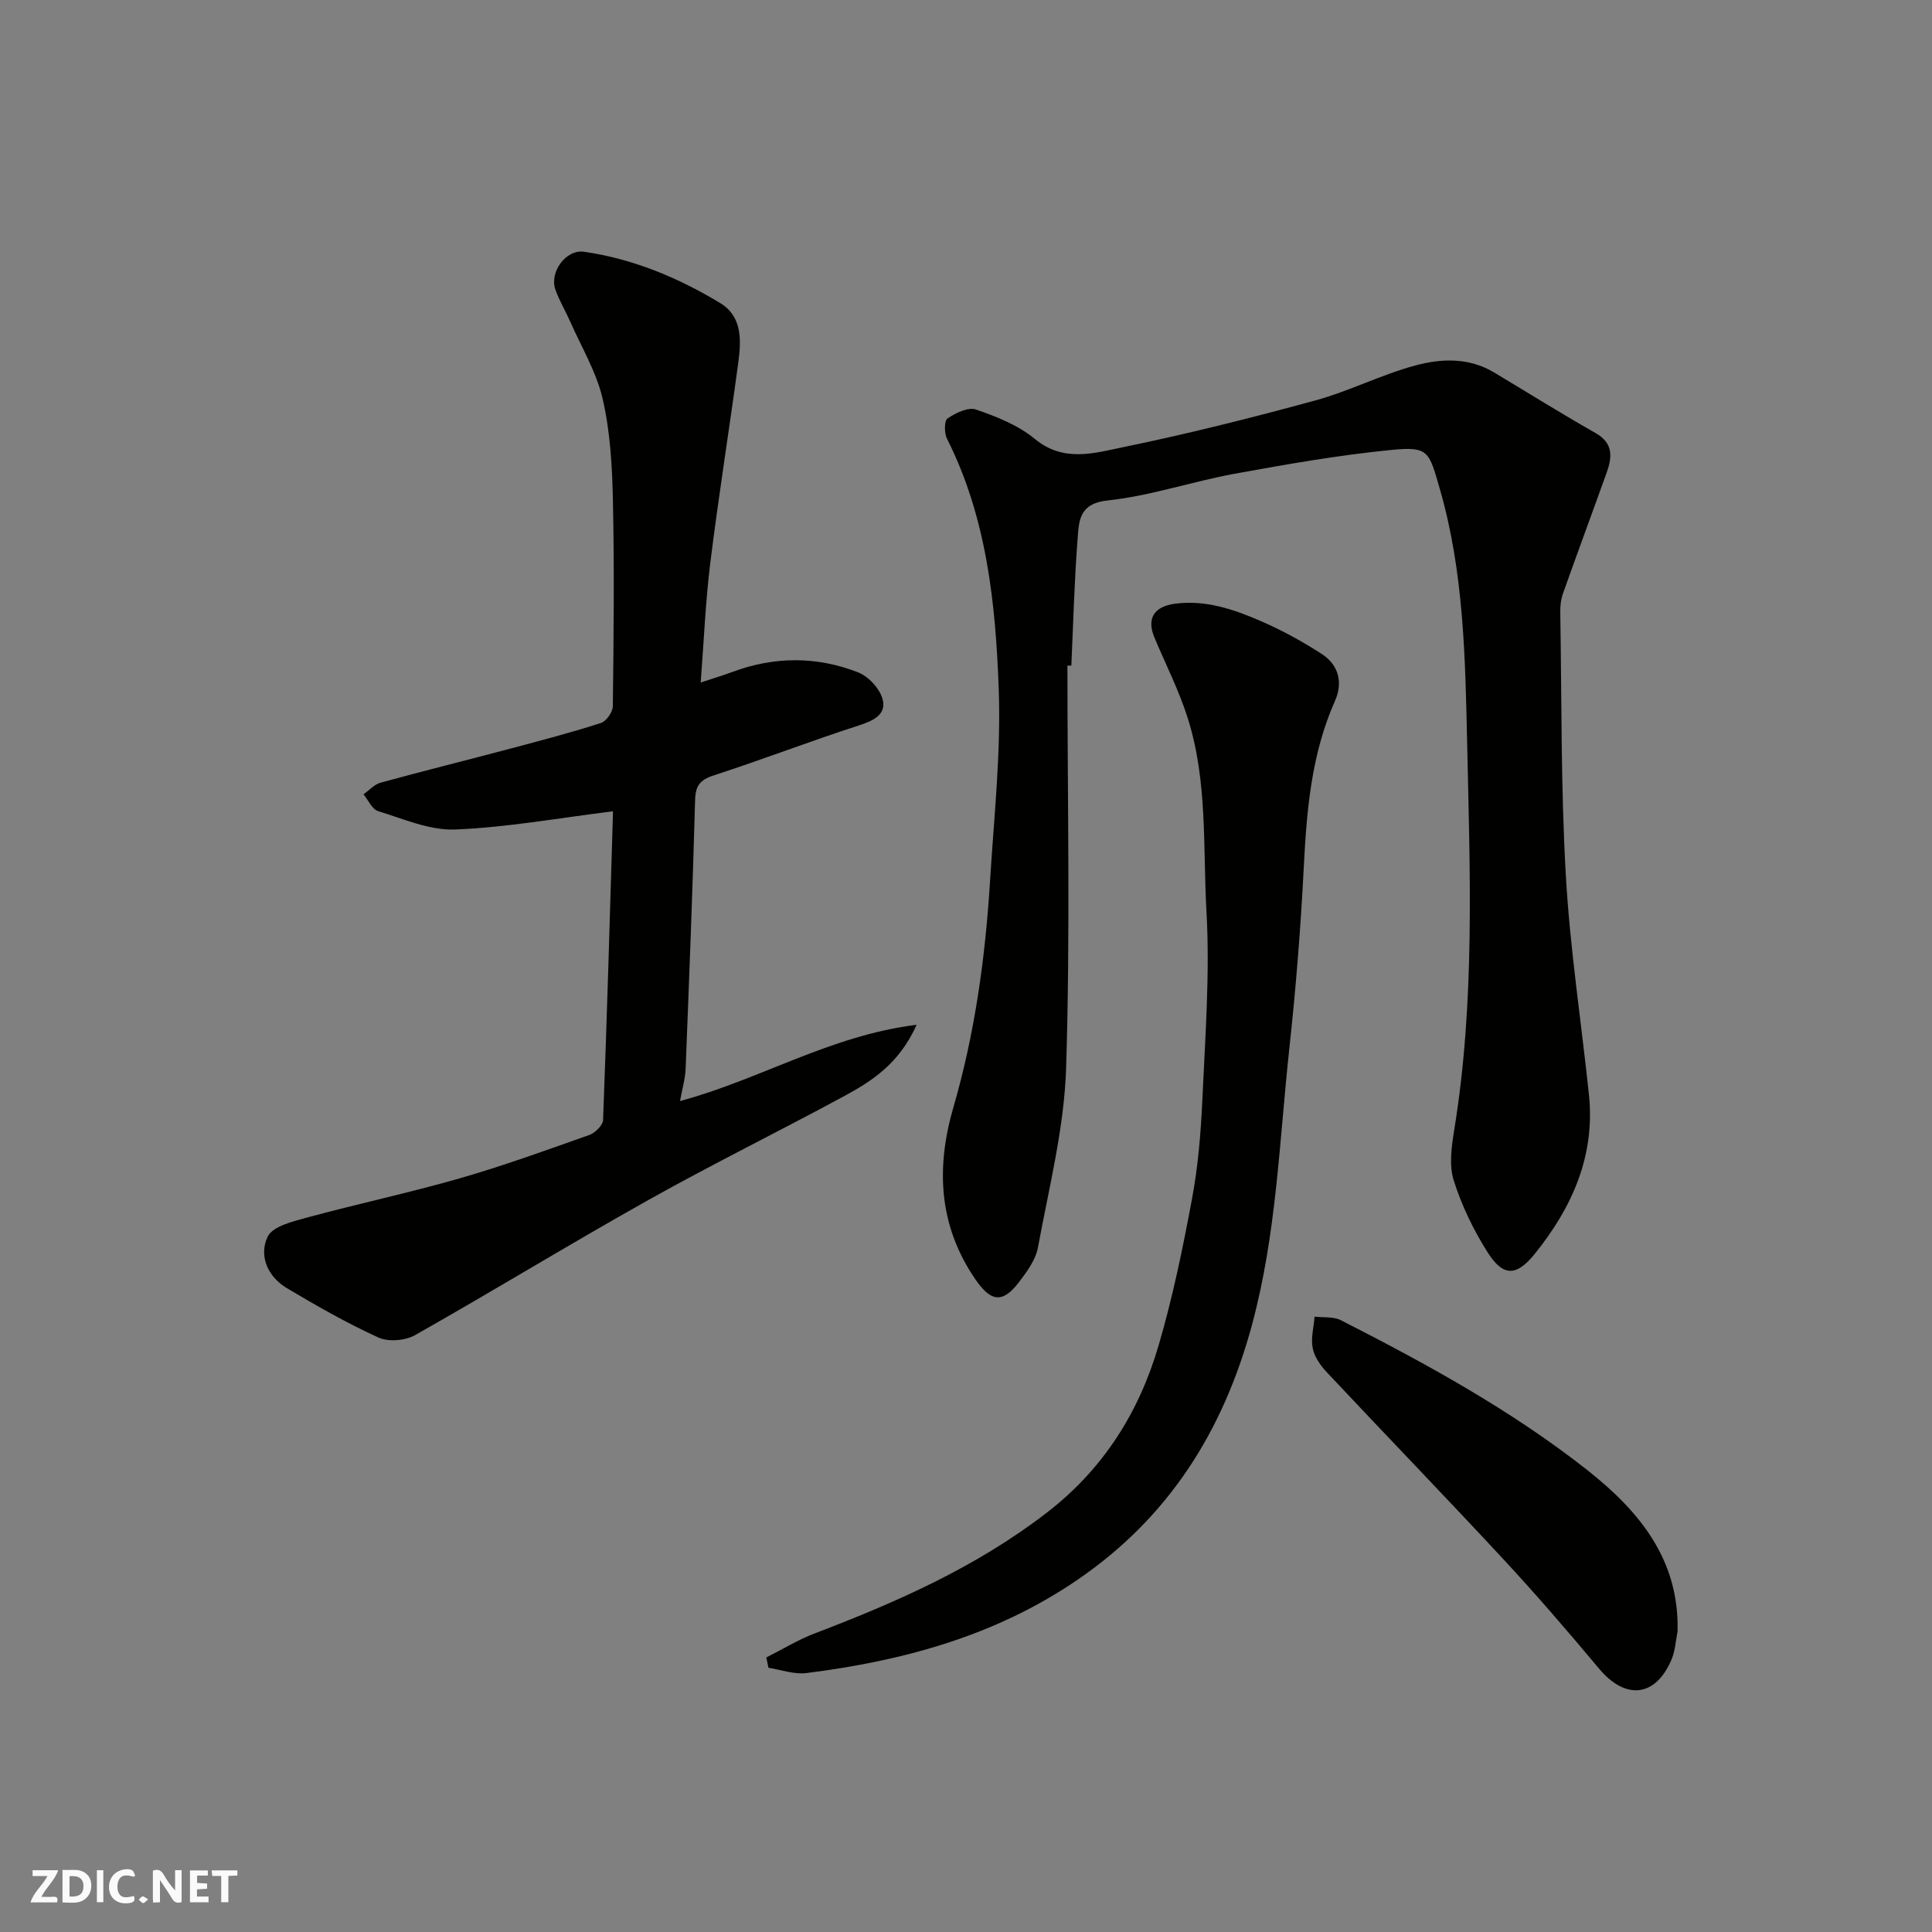
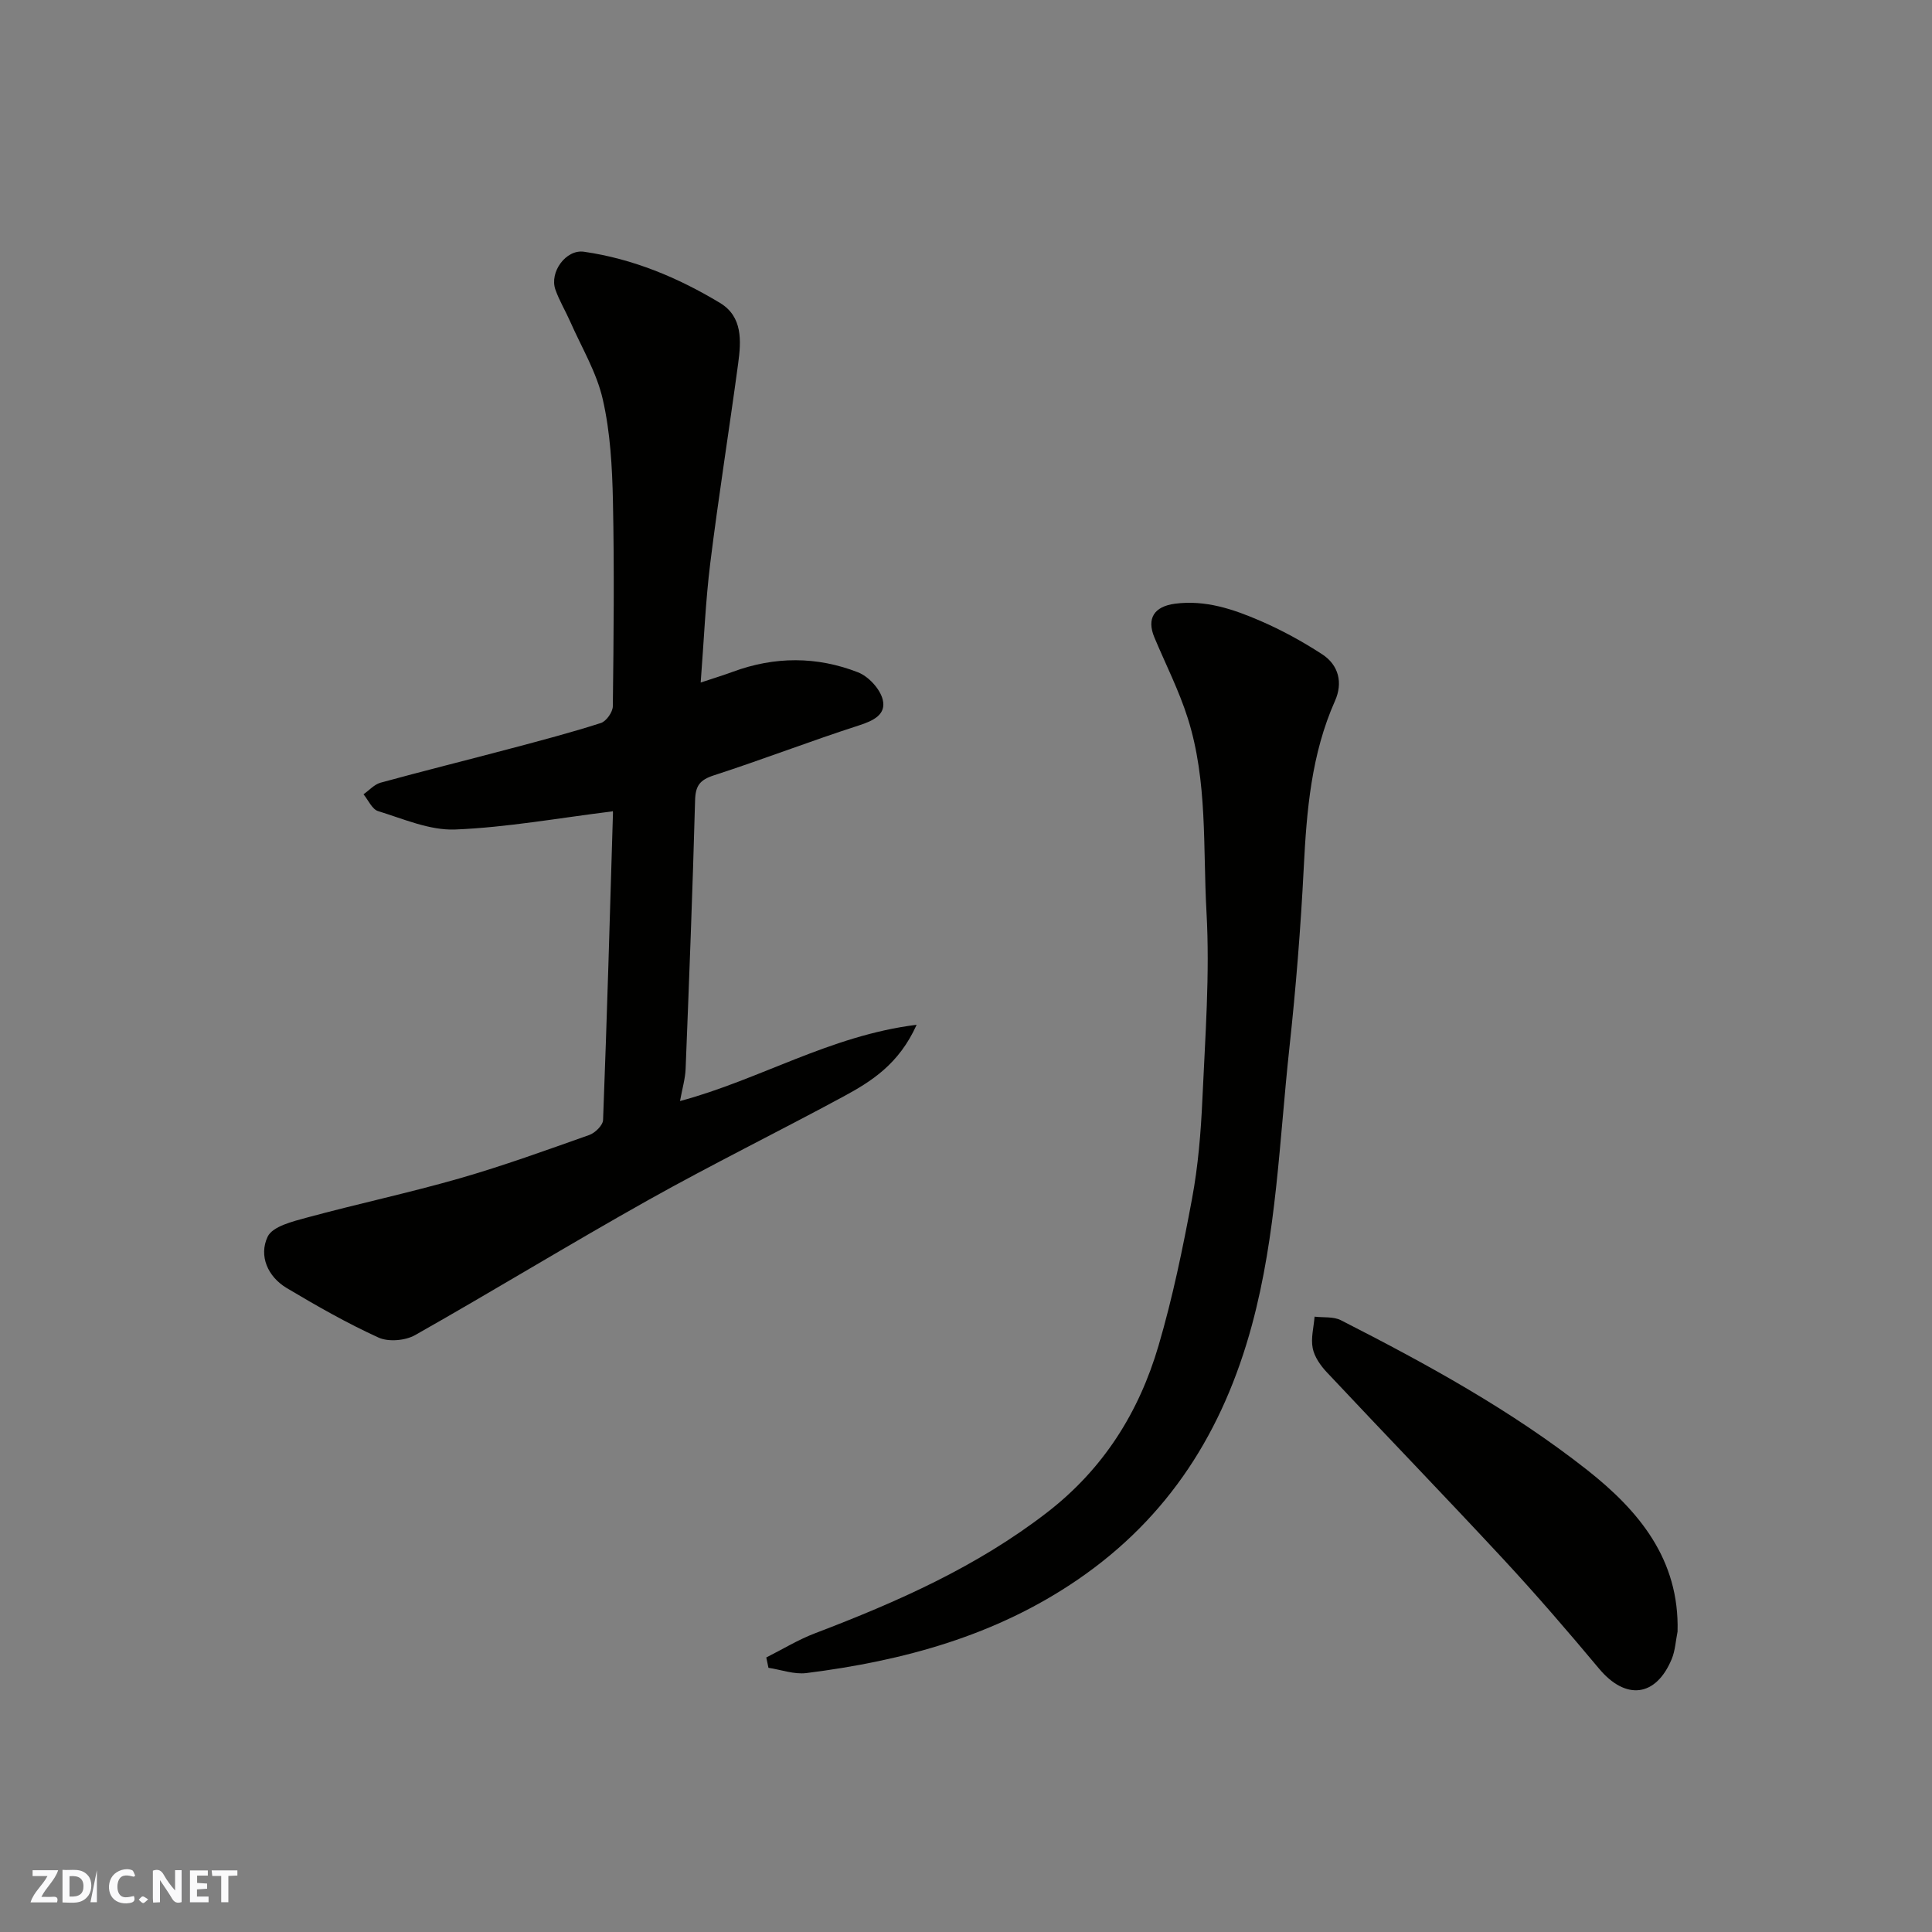
<svg xmlns="http://www.w3.org/2000/svg" enable-background="new 0 0 400 400" viewBox="0 0 400 400">
  <rect x="0" y="0" width="400" height="400" fill="#808080" stroke="none" />
  <g fill="#fafafb">
    <path d="m37.59 393.81c-.92.31-1.52.05-2-.78-.7-1.2-1.52-2.34-2.47-3.78v4.59c-.55.03-.95.05-1.41.07-.03-.37-.06-.64-.06-.91 0-1.91 0-3.81 0-5.7 1.13-.41 1.77-.03 2.29.91.62 1.11 1.38 2.14 2.31 3.19v-4.2h1.35v6.61z" />
    <path d="m12.94 393.88v-6.75c1.9.19 3.93-.54 5.37 1.29.8 1.01.78 2.88.03 3.97-1.37 1.97-3.4 1.51-5.4 1.49m1.45-1.22c2.04.12 2.92-.58 2.89-2.21-.03-1.51-.98-2.19-2.89-2z" />
    <path d="m11.81 393.87h-5.49c.68-2.18 2.47-3.48 3.51-5.45h-3.08v-1.21h5.29c-.71 2.13-2.44 3.48-3.47 5.51.86 0 1.63.04 2.39-.01.79-.05 1.14.21.85 1.16" />
    <path d="m39.33 393.86v-6.61h3.7v1.07h-2.22v1.52c.68.04 1.34.09 2.07.13v1.07c-.72.05-1.38.09-2.1.14v1.48h2.4v1.19h-3.85z" />
    <path d="m27.71 388.56c-1.15-.3-2.46-.61-3.1.64-.37.73-.41 1.93-.06 2.67.63 1.35 1.99.93 3.17.68.35.94-.01 1.32-.93 1.46-1.62.25-3.05-.27-3.76-1.48-.73-1.24-.6-3.03.31-4.17.88-1.11 2.71-1.7 4-1.16.32.13.44.74.65 1.12-.1.08-.19.16-.28.24" />
    <path d="m49.15 387.24v1.07c-.59.02-1.17.05-1.87.08v5.44h-1.48v-5.44h-1.85c-.05-.4-.08-.73-.13-1.15z" />
-     <path d="m20.06 387.21h1.33v6.62h-1.33z" />
+     <path d="m20.06 387.21v6.62h-1.33z" />
    <path d="m30.68 393.25c-.49.38-.8.79-1.05.76-.32-.05-.6-.45-.9-.7.26-.24.51-.64.8-.67.29-.04.62.3 1.15.61" />
  </g>
-   <path d="m221 137.81c0 27.76.6 55.54-.27 83.28-.39 12.44-3.56 24.82-5.83 37.17-.47 2.56-2.28 5.03-3.93 7.19-3.45 4.53-5.87 4.04-9.07-.64-7.63-11.17-8.12-23.13-4.5-35.59 4.45-15.32 6.6-30.99 7.58-46.85.81-13.19 2.27-26.43 1.8-39.59-.64-17.79-2.47-35.6-10.72-51.96-.58-1.16-.58-3.72.12-4.19 1.68-1.13 4.27-2.4 5.89-1.84 4.27 1.47 8.74 3.24 12.16 6.07 5.97 4.94 12.32 2.95 18.31 1.72 13.37-2.75 26.64-6.08 39.81-9.68 7.02-1.92 13.64-5.34 20.66-7.23 5.37-1.45 11.11-1.69 16.3 1.43 7 4.19 13.92 8.52 21.01 12.54 3.7 2.1 3.49 4.94 2.34 8.16-3 8.39-6.11 16.74-9.08 25.13-.43 1.21-.56 2.59-.54 3.88.3 18.1.11 36.23 1.14 54.29.86 15.21 3.19 30.33 4.79 45.51 1.34 12.72-3.53 23.49-11.26 33.04-3.83 4.74-6.57 4.6-9.72-.38-2.92-4.61-5.38-9.69-7.01-14.88-1-3.19-.45-7.06.11-10.51 4.32-26.52 3.25-53.26 2.67-79.89-.39-17.64-.67-35.48-5.66-52.76-2.26-7.82-2.29-8.84-10.09-8.07-10.86 1.07-21.67 2.97-32.42 4.93-8.8 1.61-17.41 4.58-26.25 5.52-5.94.63-5.95 4.24-6.23 7.91-.68 8.74-.9 17.52-1.3 26.28-.28 0-.55.01-.81.01z" fill="#010100" />
  <path d="m126.84 167.98c-11.25 1.39-21.9 3.33-32.61 3.76-5.27.21-10.71-2.2-15.95-3.81-1.25-.38-2.03-2.28-3.02-3.48 1.17-.82 2.23-2.04 3.52-2.4 8.92-2.45 17.91-4.67 26.85-7.05 6.29-1.67 12.59-3.32 18.78-5.31 1.12-.36 2.46-2.27 2.47-3.48.17-14.16.32-28.34.02-42.5-.15-7.03-.54-14.2-2.1-21.02-1.27-5.6-4.4-10.78-6.75-16.12-.98-2.22-2.26-4.33-3.06-6.61-1.28-3.63 2.2-8.38 5.91-7.84 10.14 1.46 19.47 5.35 28.17 10.6 4.71 2.84 4.39 7.87 3.76 12.53-1.86 13.77-4.06 27.5-5.77 41.28-.99 7.95-1.31 15.98-1.99 24.78 2.52-.84 4.61-1.47 6.64-2.22 8.67-3.21 17.42-3.22 25.94.11 2.17.85 4.54 3.41 5.1 5.62.79 3.12-1.93 4.41-4.95 5.38-10.07 3.25-19.95 7.07-30.01 10.33-2.89.94-3.8 2.14-3.88 5.16-.5 18.54-1.23 37.08-1.96 55.61-.08 2.06-.7 4.09-1.16 6.66 16.54-4.43 31.07-13.57 48.99-15.79-3.67 8.16-9.38 11.74-15.28 14.92-13.38 7.23-27.04 13.95-40.3 21.38-16.22 9.09-32.08 18.8-48.26 27.95-2.04 1.15-5.52 1.45-7.59.5-6.52-2.97-12.78-6.55-18.95-10.22-3.99-2.37-5.85-6.71-3.99-10.65 1.01-2.14 5.18-3.16 8.12-3.96 10.5-2.85 21.17-5.12 31.62-8.12 9.07-2.61 17.97-5.84 26.87-8.99 1.2-.43 2.8-2 2.84-3.1.81-21.2 1.42-42.4 2.05-63.6.02-.33-.19-.65-.07-.3z" fill="#010100" />
  <path d="m158.65 343.16c3.38-1.7 6.64-3.7 10.15-5.03 16.97-6.47 33.42-13.74 47.97-24.98 11.68-9.02 19.04-20.74 23.09-34.54 2.93-9.97 5.04-20.21 6.94-30.44 1.26-6.76 1.83-13.69 2.14-20.57.58-12.92 1.57-25.91.85-38.78-.75-13.4.26-27.09-3.88-40.14-1.81-5.72-4.57-11.14-6.9-16.69-1.66-3.96-.05-6.43 4.27-7 6.31-.82 12.07 1.14 17.63 3.54 4.45 1.92 8.77 4.29 12.83 6.93 3.44 2.24 4.32 5.92 2.66 9.64-4.9 11.02-5.87 22.66-6.47 34.5-.63 12.49-1.63 24.97-2.98 37.4-2.08 19.18-2.65 38.51-7.76 57.37-5.94 21.91-17.16 39.72-36.02 52.65-16.99 11.65-36.15 16.84-56.21 19.37-2.54.32-5.24-.69-7.86-1.09-.16-.73-.31-1.43-.45-2.14z" fill="#010100" />
  <path d="m347.32 337.81c-.39 1.9-.48 3.92-1.21 5.68-3.28 7.89-9.54 8.56-15.03 2-6.44-7.7-13-15.32-19.83-22.68-12.07-13-24.4-25.75-36.54-38.69-1.31-1.39-2.58-3.2-2.93-5-.41-2.07.22-4.34.39-6.52 1.83.22 3.91-.05 5.45.74 17.76 9.05 35.26 18.63 50.97 30.99 10.69 8.43 19.14 18.5 18.73 33.48z" fill="#010100" />
</svg>